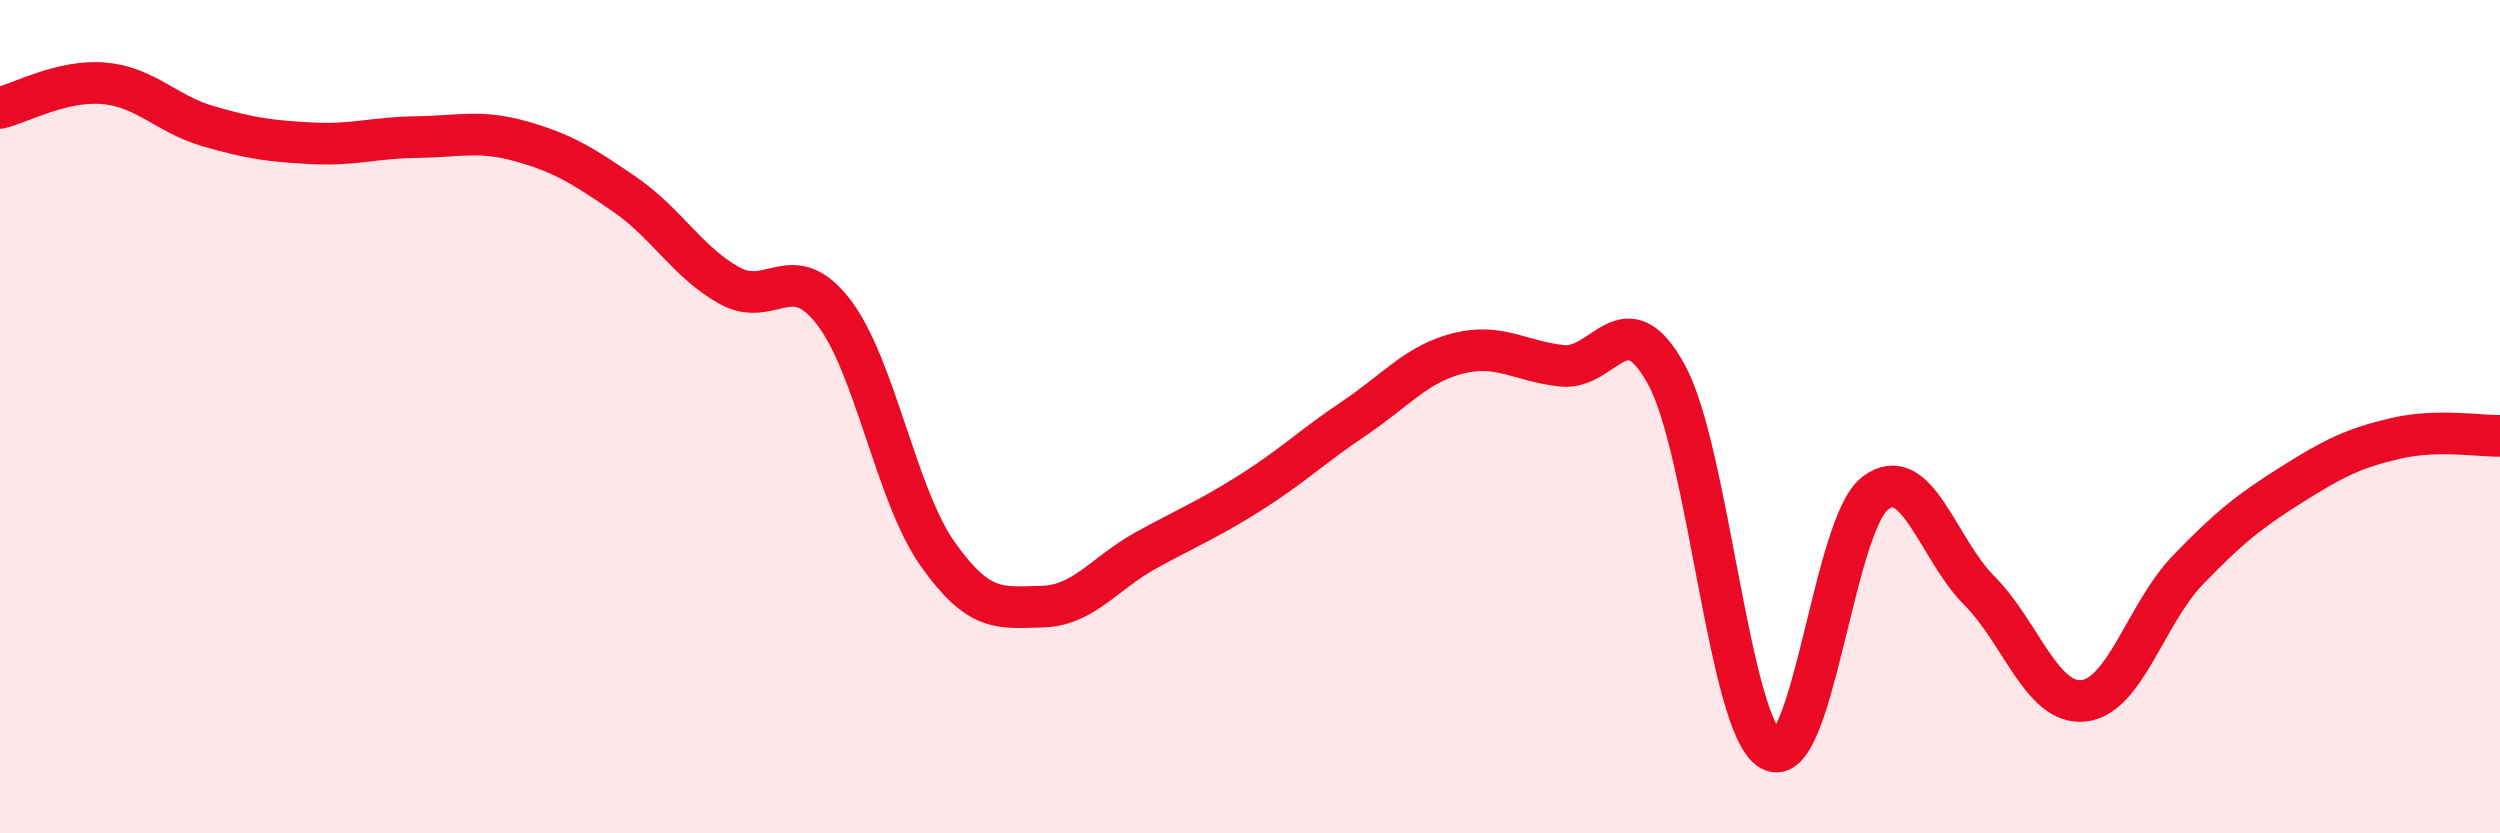
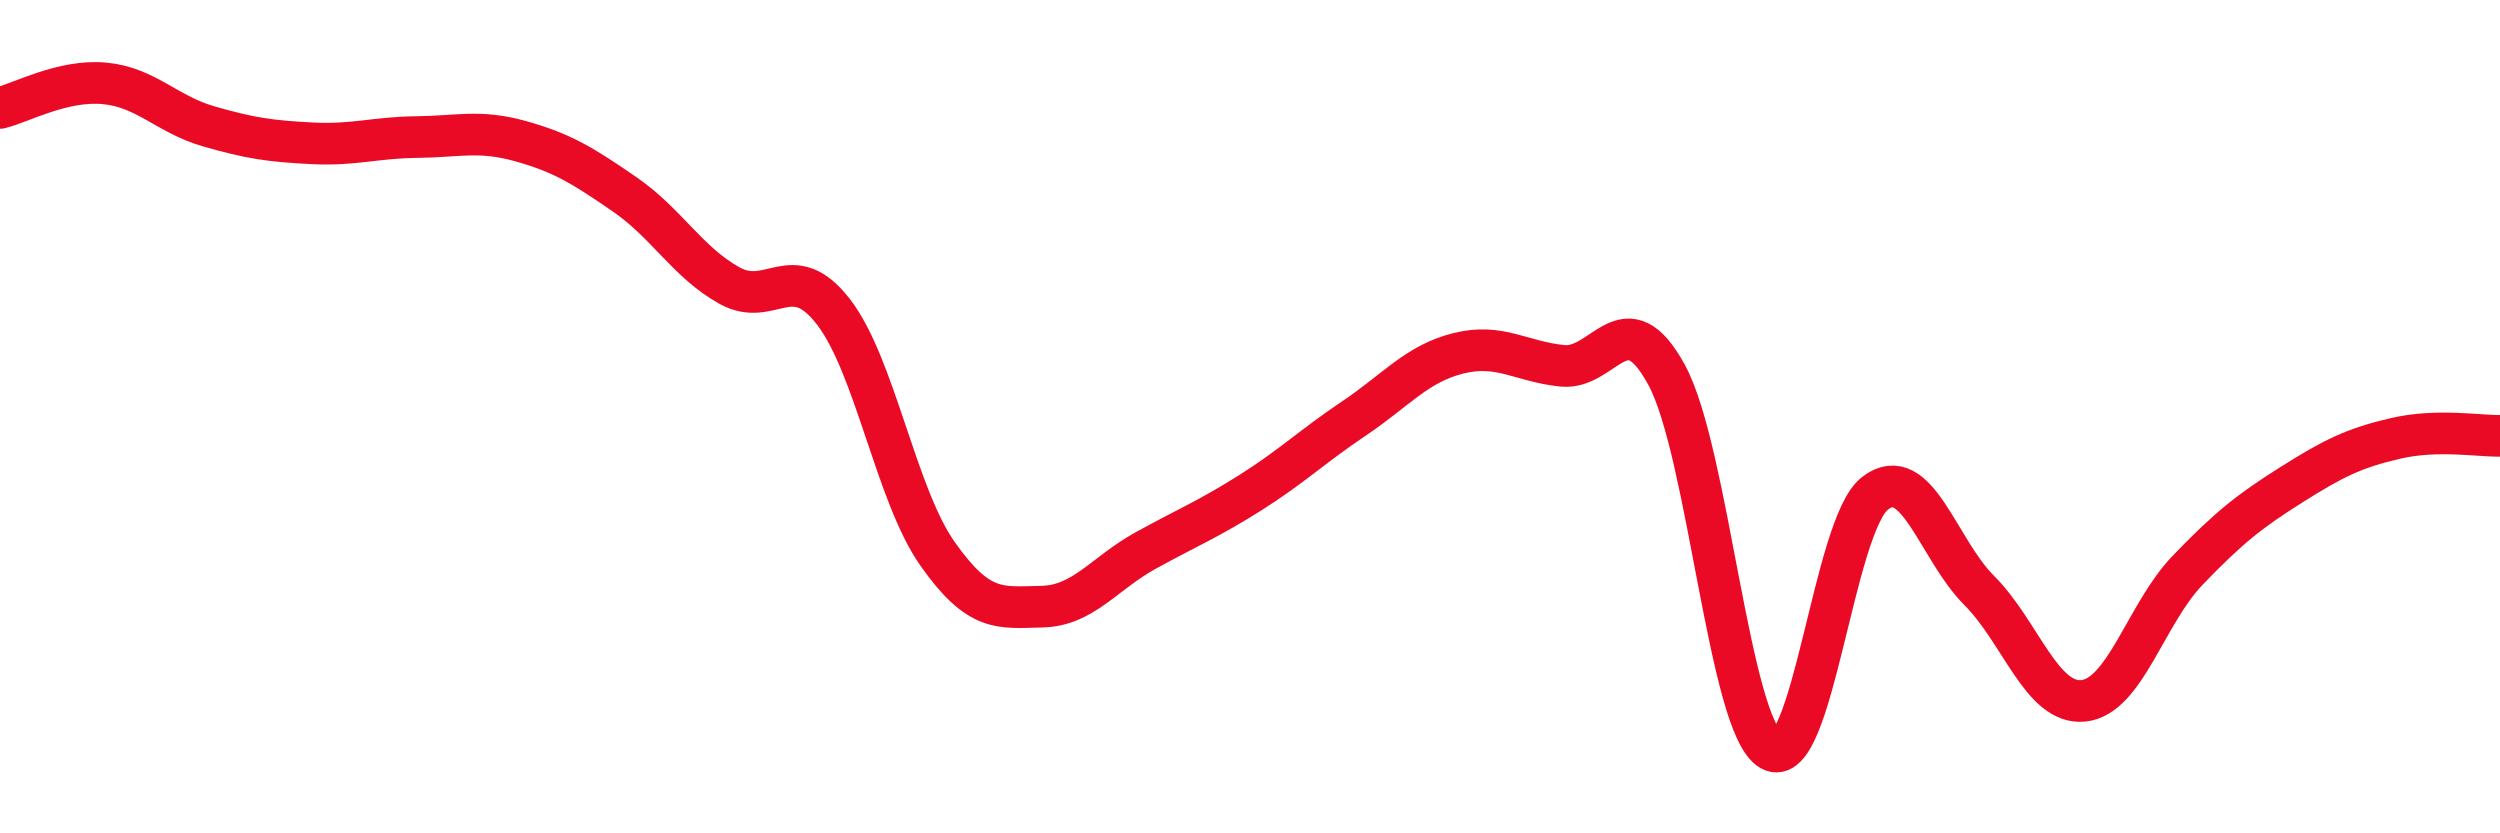
<svg xmlns="http://www.w3.org/2000/svg" width="60" height="20" viewBox="0 0 60 20">
-   <path d="M 0,2.59 C 0.5,2.47 1.5,1.91 2.5,2 C 3.5,2.09 4,2.74 5,3.03 C 6,3.32 6.5,3.39 7.5,3.44 C 8.5,3.49 9,3.3 10,3.29 C 11,3.28 11.5,3.11 12.5,3.39 C 13.5,3.67 14,3.98 15,4.67 C 16,5.36 16.5,6.29 17.5,6.85 C 18.5,7.41 19,6.19 20,7.48 C 21,8.77 21.5,11.87 22.5,13.29 C 23.5,14.71 24,14.58 25,14.56 C 26,14.54 26.5,13.76 27.5,13.21 C 28.5,12.66 29,12.46 30,11.83 C 31,11.2 31.5,10.71 32.5,10.04 C 33.5,9.37 34,8.73 35,8.48 C 36,8.23 36.5,8.68 37.5,8.78 C 38.5,8.88 39,7.16 40,9 C 41,10.84 41.5,17.43 42.5,18 C 43.5,18.57 44,12.61 45,11.84 C 46,11.07 46.5,13.17 47.5,14.17 C 48.5,15.17 49,16.92 50,16.82 C 51,16.72 51.5,14.73 52.5,13.69 C 53.5,12.65 54,12.26 55,11.63 C 56,11 56.5,10.75 57.5,10.52 C 58.5,10.29 59.5,10.47 60,10.46L60 20L0 20Z" fill="#EB0A25" opacity="0.1" stroke-linecap="round" stroke-linejoin="round" />
  <path d="M 0,2.59 C 0.5,2.47 1.5,1.91 2.5,2 C 3.5,2.09 4,2.74 5,3.03 C 6,3.32 6.5,3.39 7.5,3.44 C 8.5,3.49 9,3.3 10,3.29 C 11,3.28 11.5,3.11 12.5,3.39 C 13.5,3.67 14,3.98 15,4.67 C 16,5.36 16.5,6.29 17.5,6.85 C 18.5,7.41 19,6.19 20,7.48 C 21,8.77 21.5,11.87 22.5,13.29 C 23.5,14.71 24,14.58 25,14.56 C 26,14.54 26.5,13.76 27.5,13.21 C 28.5,12.66 29,12.46 30,11.83 C 31,11.2 31.5,10.71 32.5,10.04 C 33.5,9.37 34,8.73 35,8.48 C 36,8.23 36.5,8.68 37.5,8.78 C 38.5,8.88 39,7.16 40,9 C 41,10.84 41.5,17.43 42.5,18 C 43.5,18.57 44,12.61 45,11.84 C 46,11.07 46.5,13.17 47.5,14.17 C 48.5,15.17 49,16.92 50,16.82 C 51,16.72 51.5,14.73 52.5,13.69 C 53.5,12.65 54,12.26 55,11.63 C 56,11 56.5,10.75 57.5,10.52 C 58.5,10.29 59.5,10.47 60,10.46" stroke="#EB0A25" stroke-width="1" fill="none" stroke-linecap="round" stroke-linejoin="round" />
</svg>